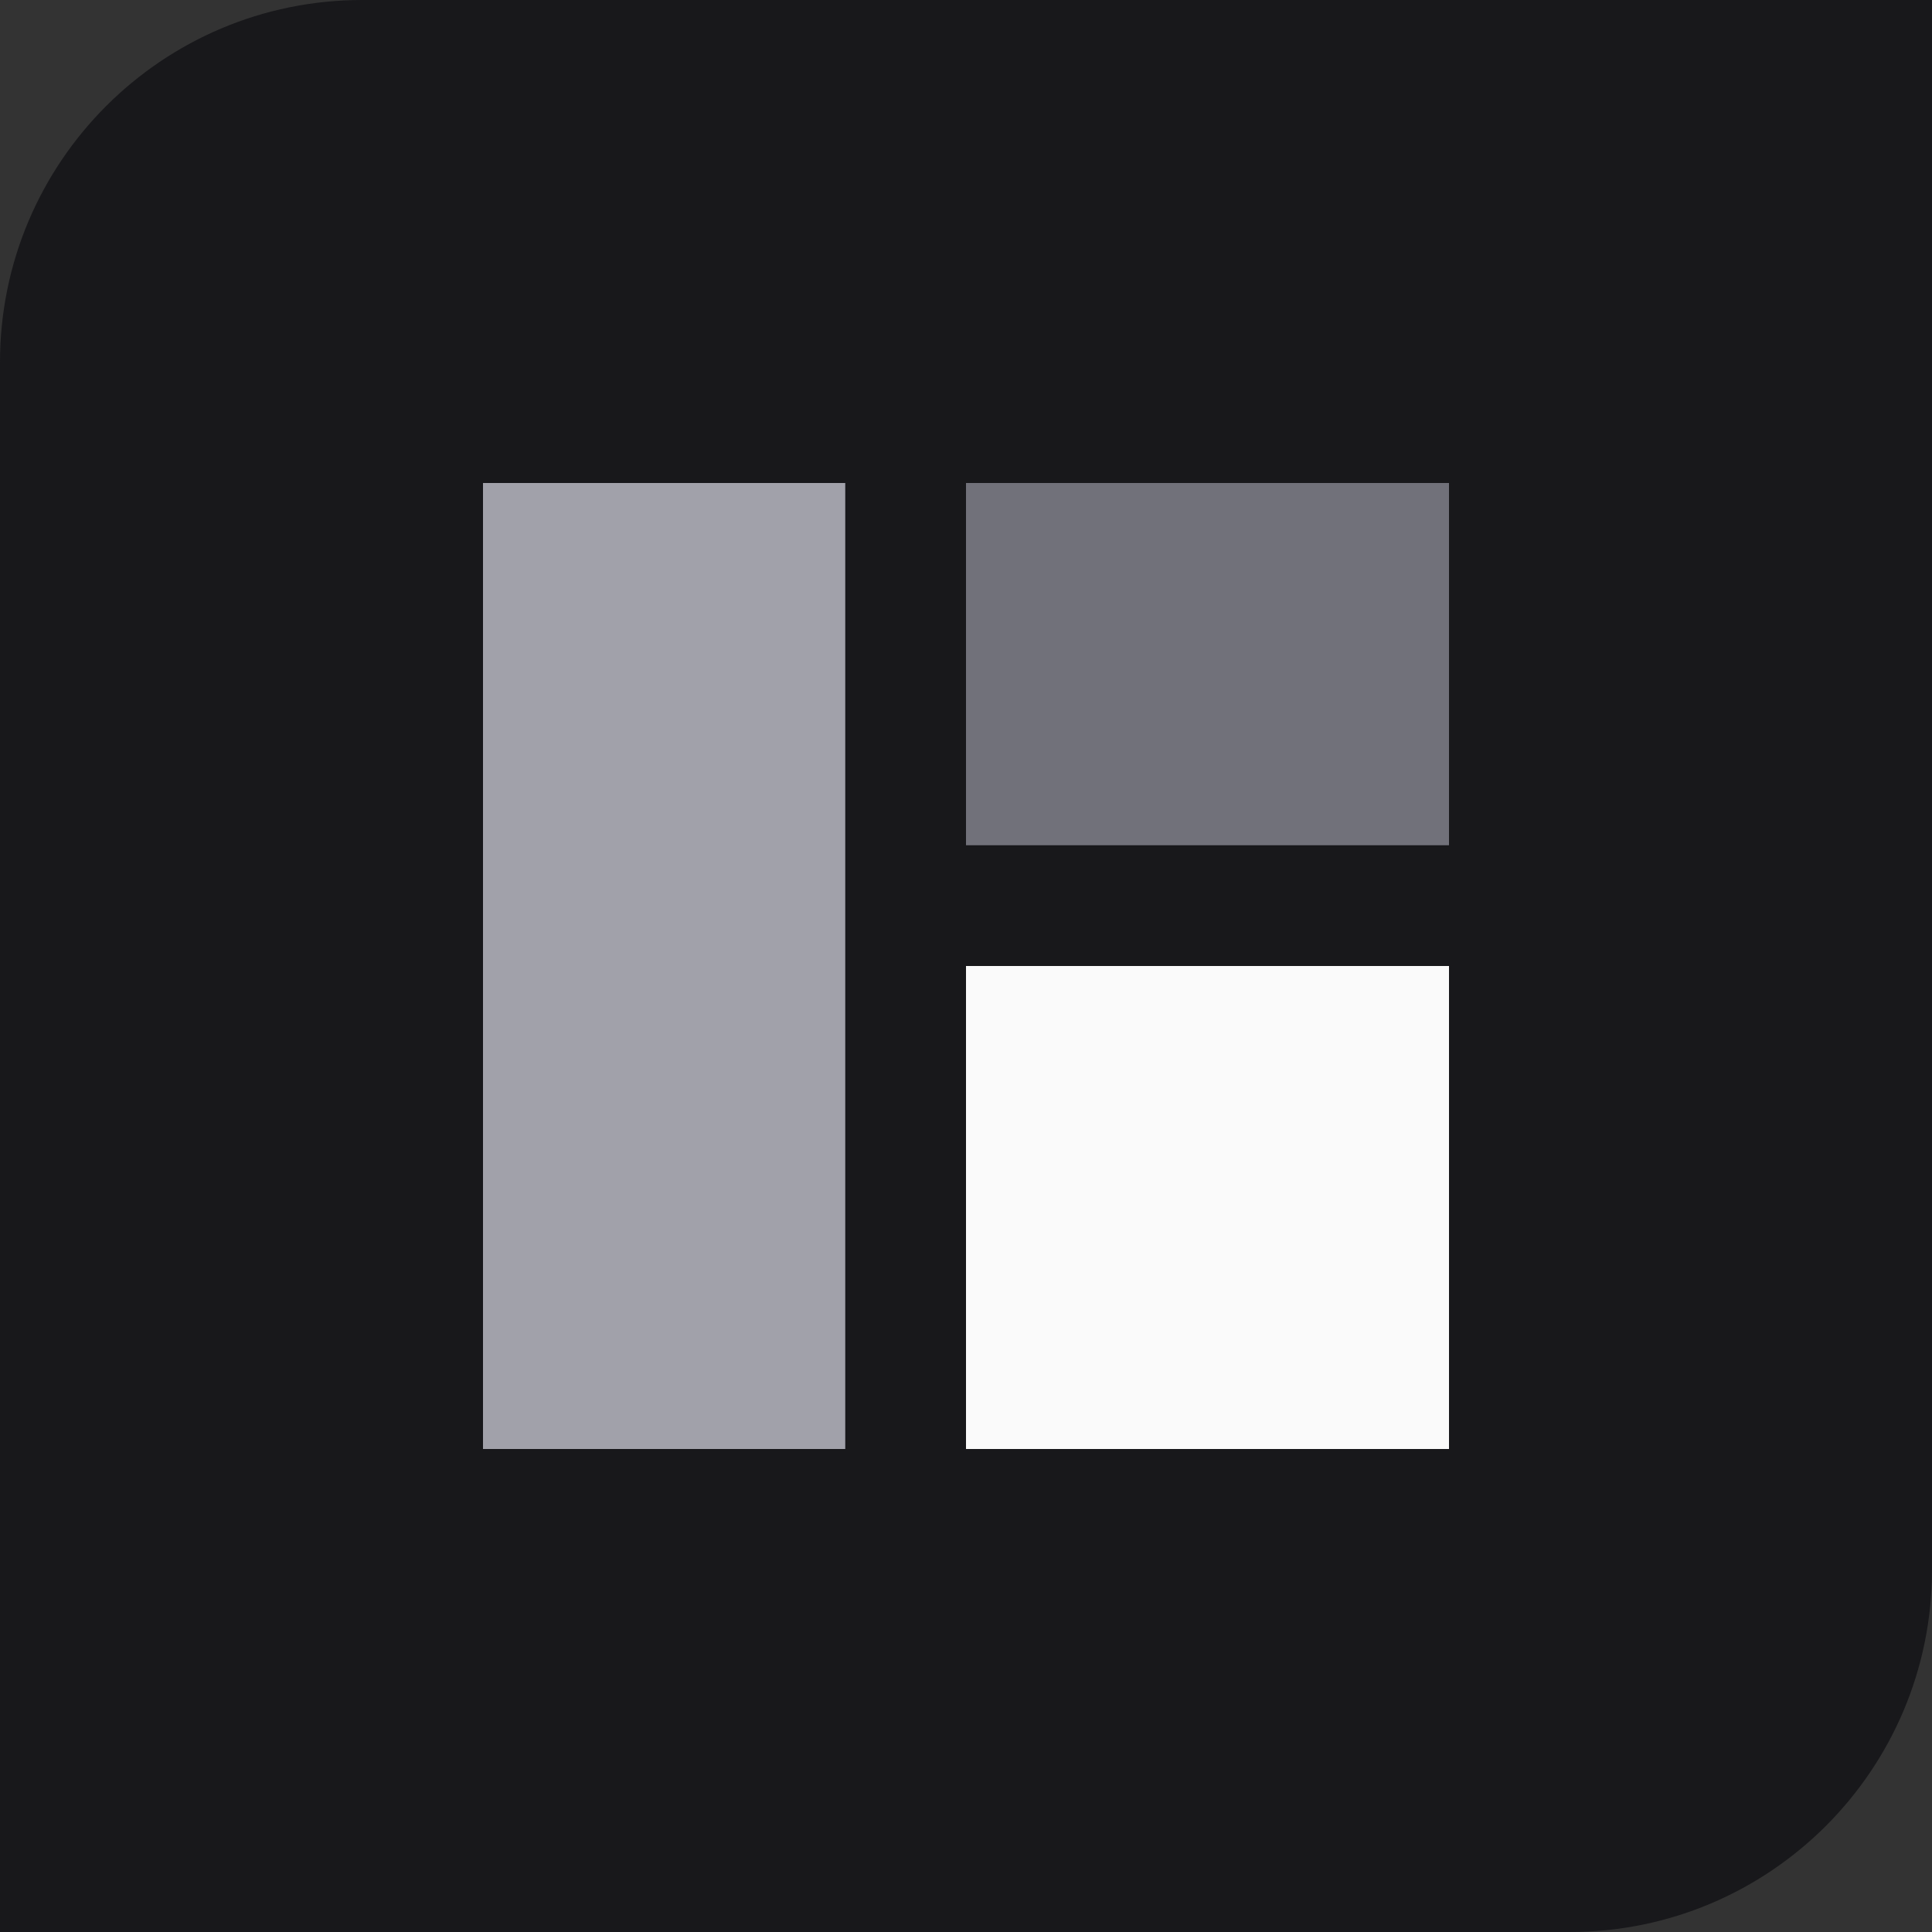
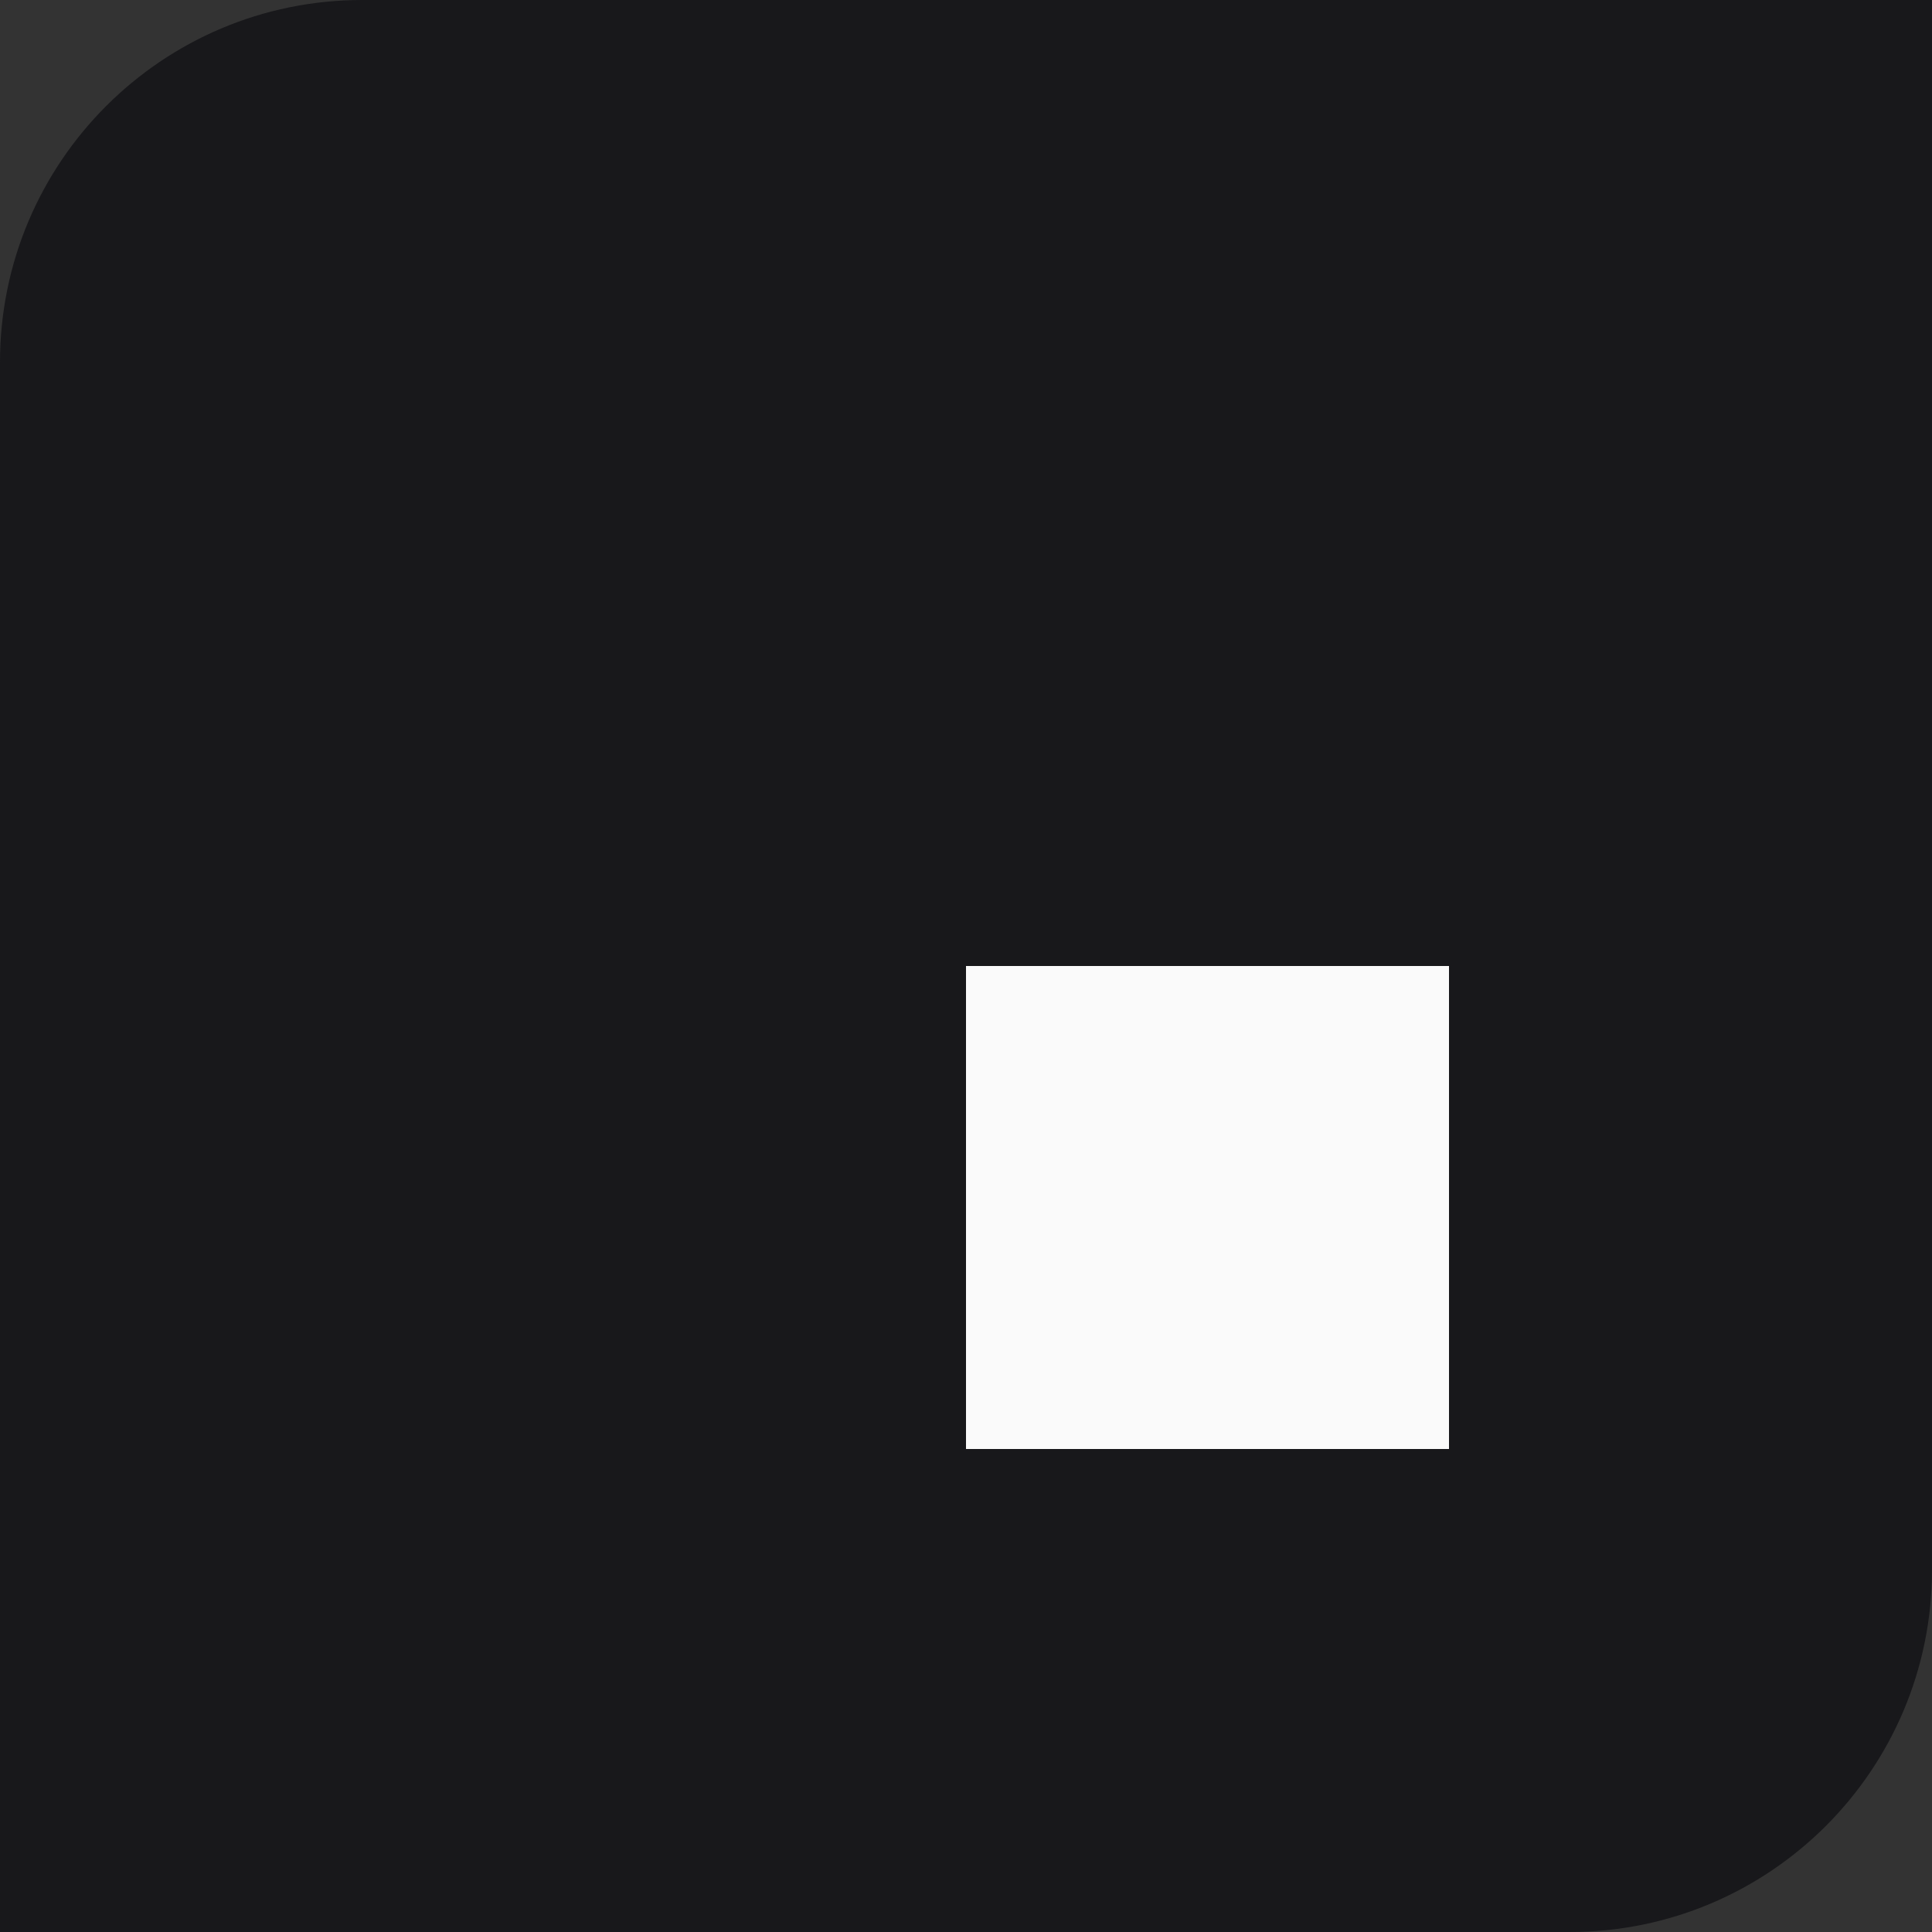
<svg xmlns="http://www.w3.org/2000/svg" width="32" height="32" viewBox="0 0 32 32" fill="none">
  <rect x="0" y="0" width="32" height="32" fill="#333333" stroke="none" />
  <g clip-path="url(#clip0_7_3)">
    <path d="M6 32H26C29.314 32 32 29.314 32 26V6C32 2.686 35.314 3.05176e-05 32 3.05176e-05H6C2.686 3.05176e-05 -0 2.686 -0 6L-6.86646e-05 32C-6.86646e-05 35.314 2.686 32 6 32Z" fill="#18181B" />
    <path d="M16 24H24V16H16V24Z" fill="#FAFAFA" />
-     <path d="M8 24H14V8H8V24Z" fill="#A1A1AA" />
-     <path d="M16 14H24V8H16V14Z" fill="#71717A" />
+     <path d="M16 14V8H16V14Z" fill="#71717A" />
  </g>
  <defs>
    <clipPath id="clip0_7_3">
      <rect width="32" height="32" fill="white" transform="matrix(-1 0 0 -1 32 32)" />
    </clipPath>
  </defs>
</svg>